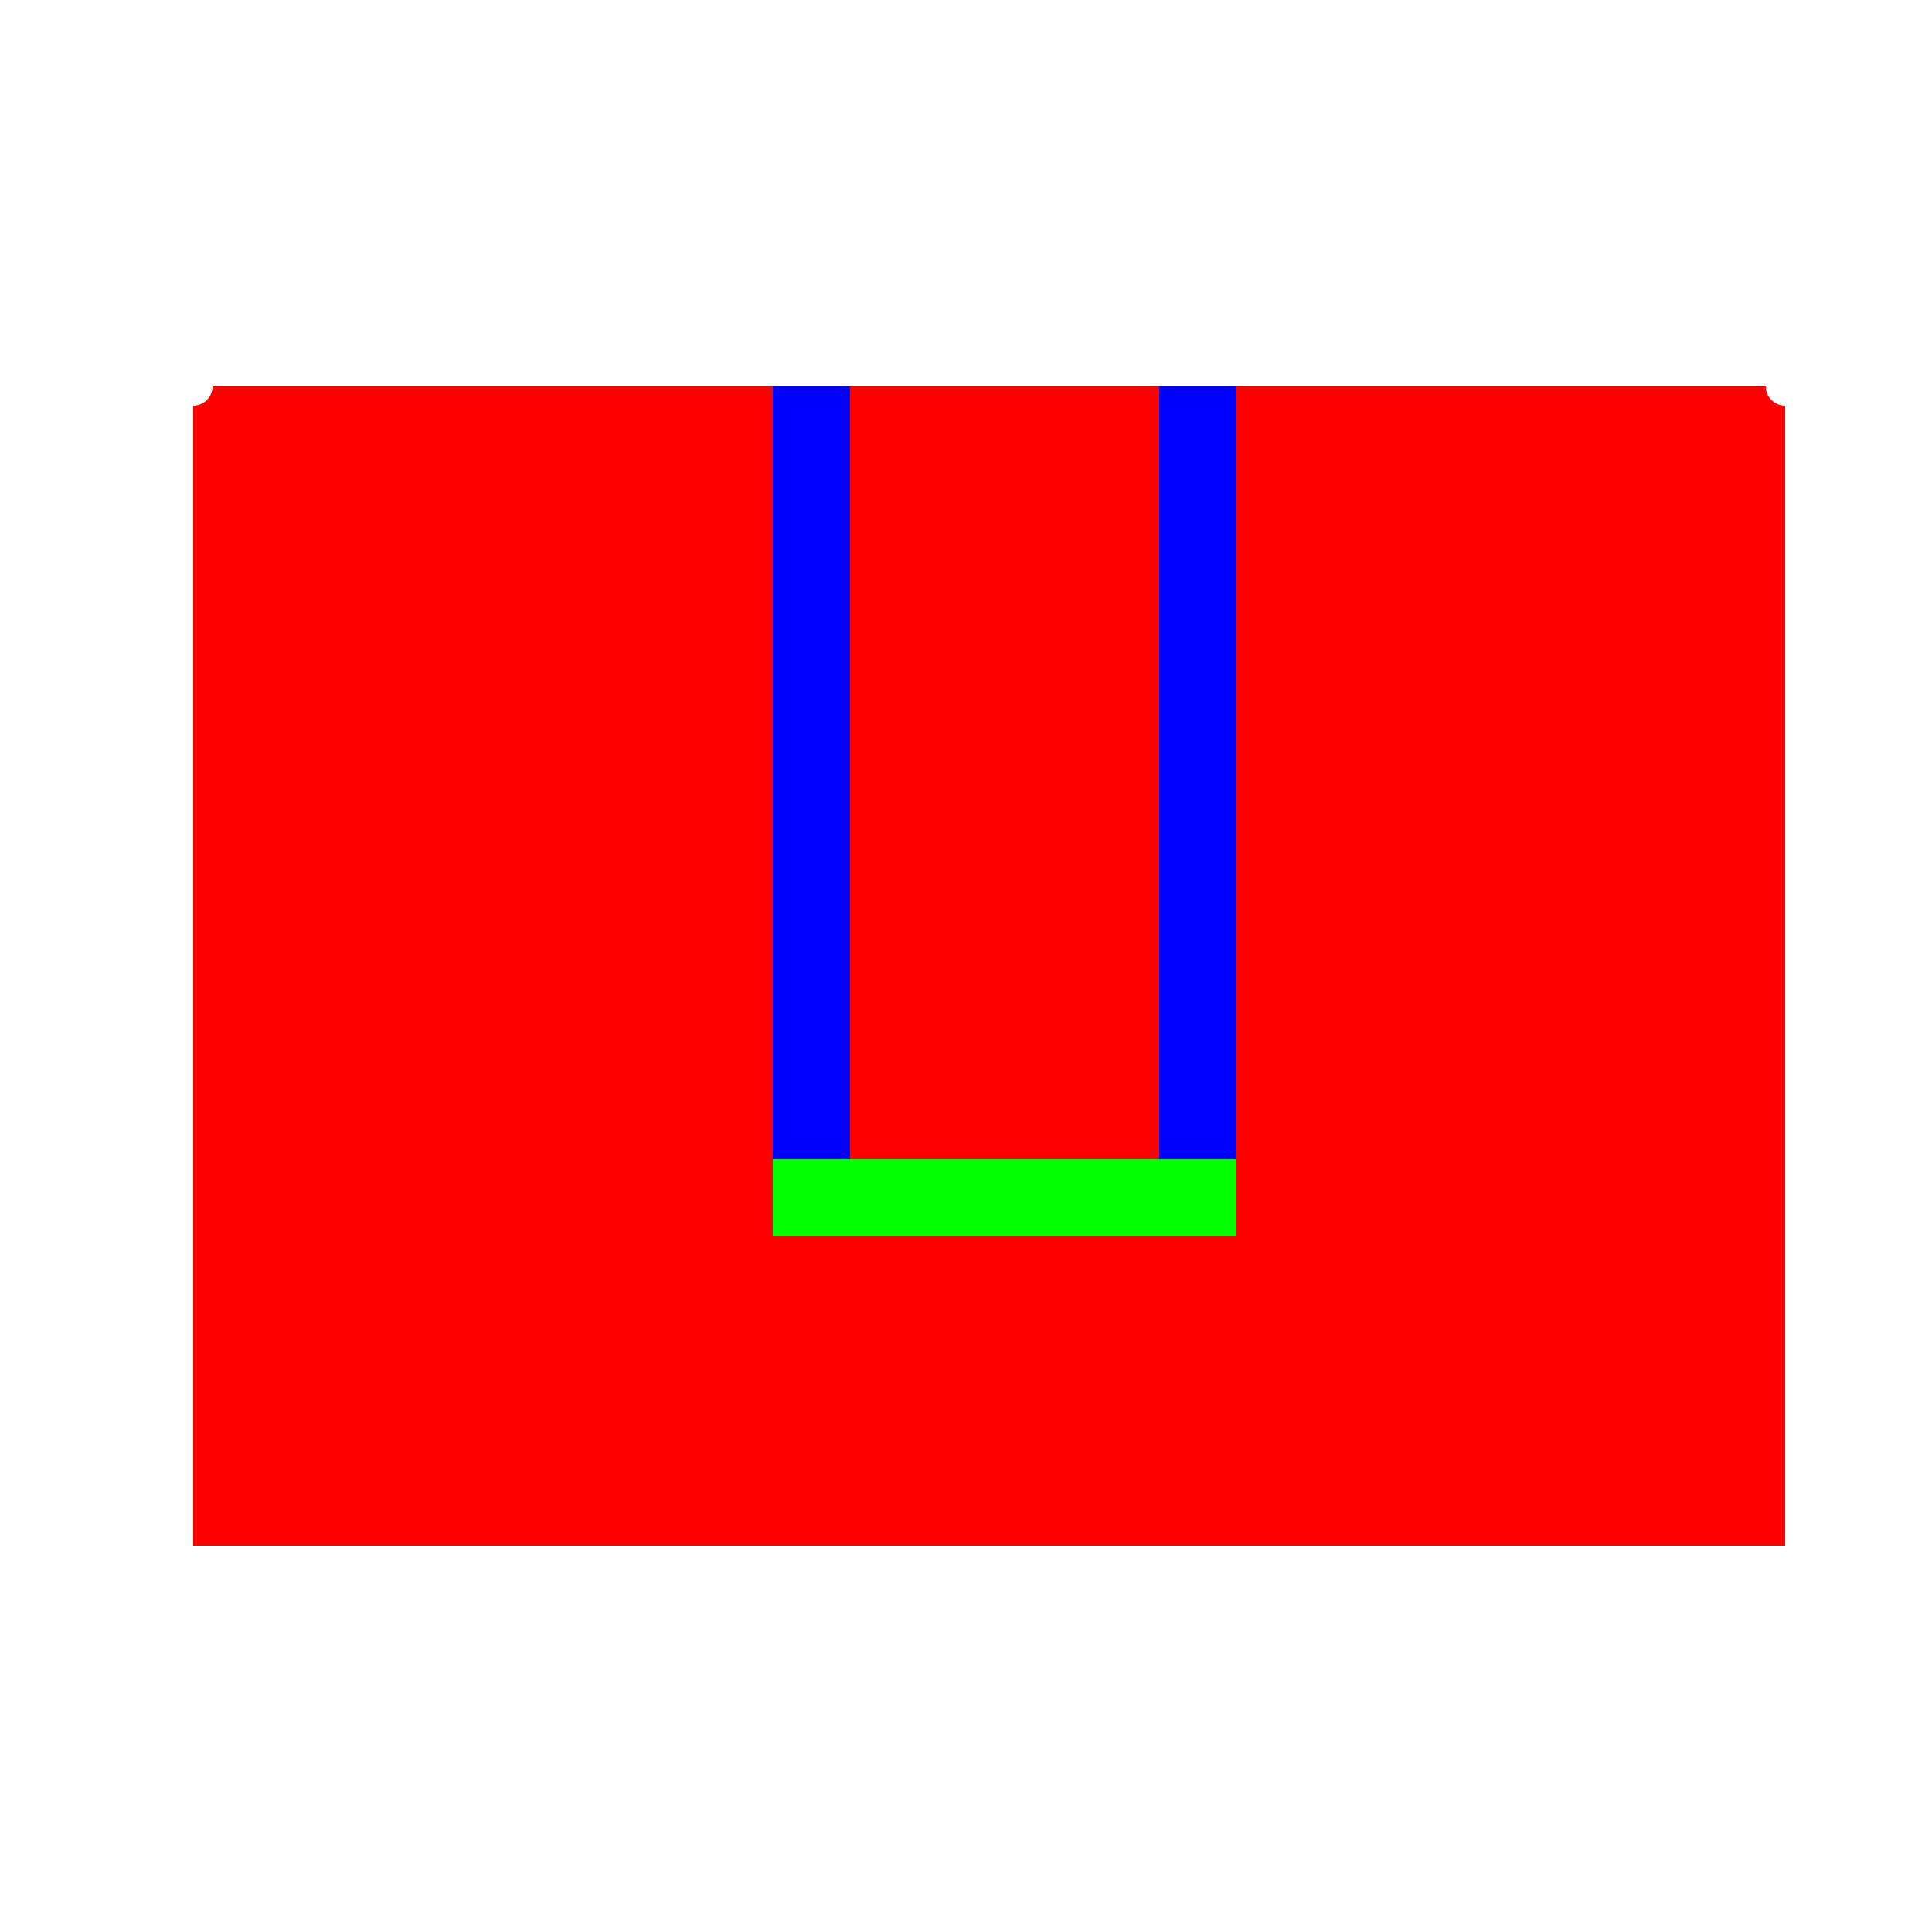
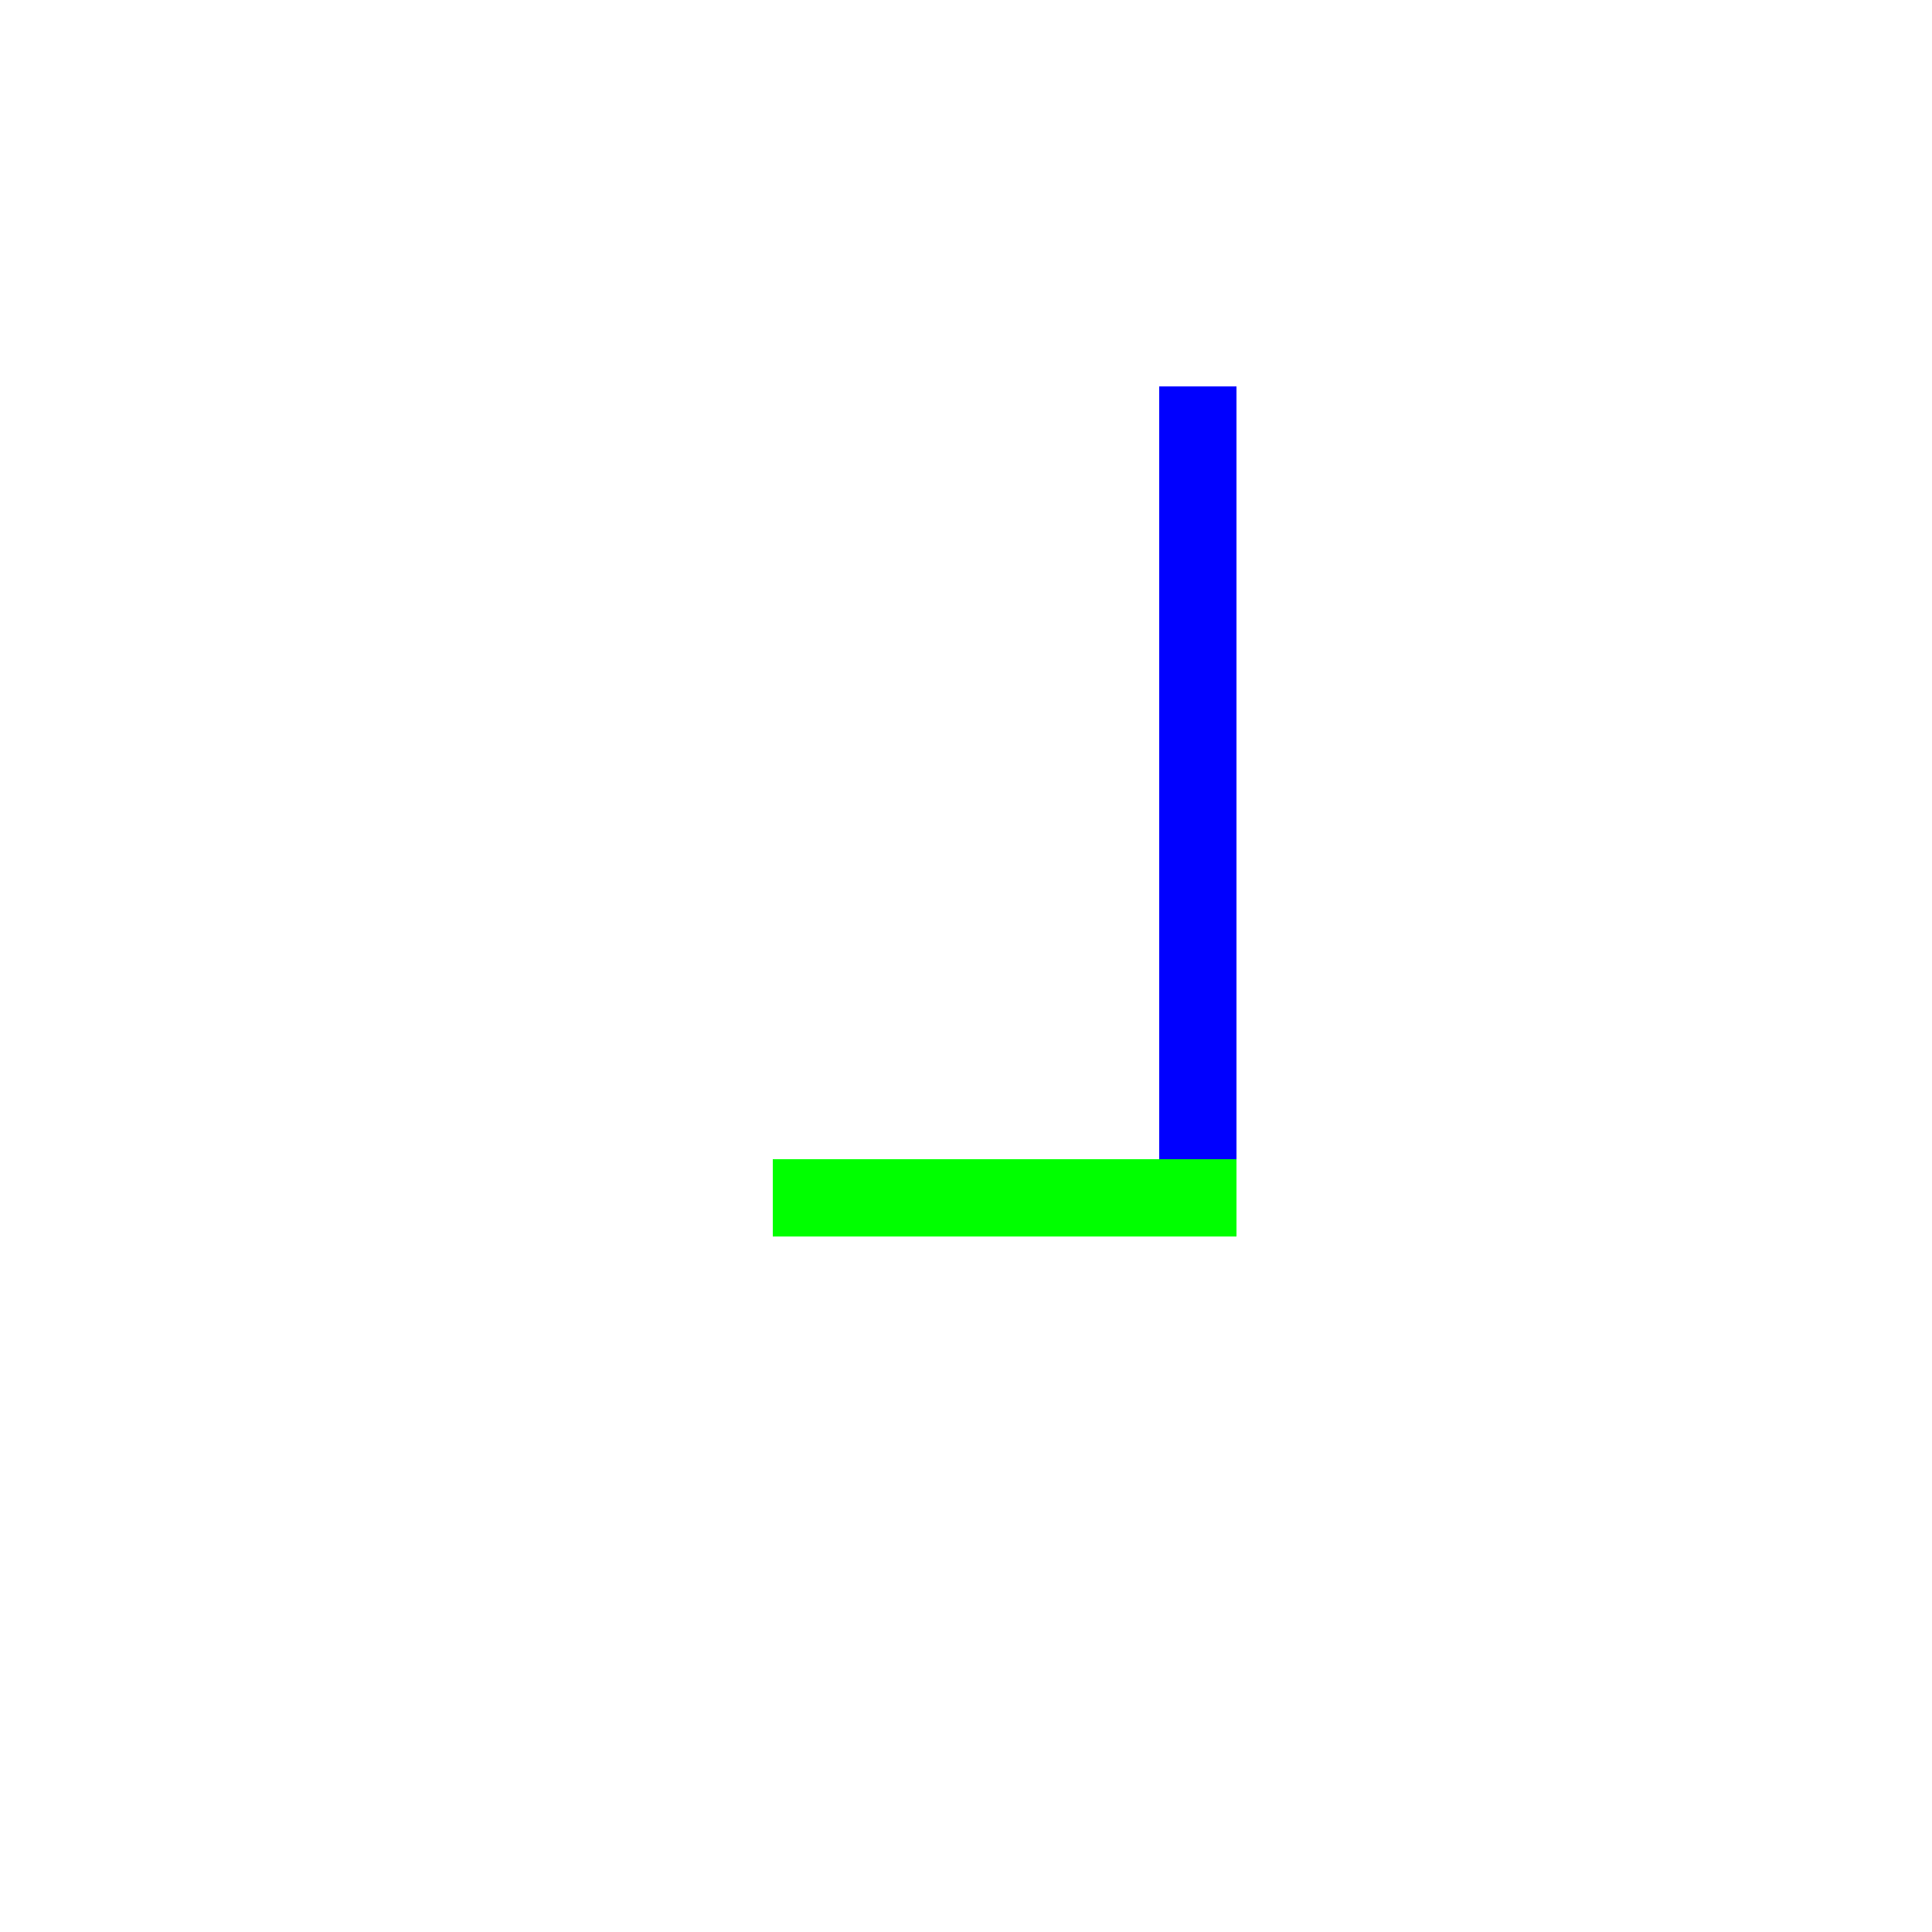
<svg xmlns="http://www.w3.org/2000/svg" width="500" height="500">
  <defs />
  <g>
    <rect fill="#ffffff" stroke="none" x="0" y="0" width="512" height="512" />
-     <path fill="#ff0000" stroke="none" paint-order="stroke fill markers" d=" M 50 100 L 50 400 L 462 400 L 462 100 Z" />
-     <path fill="#ffffff" stroke="none" paint-order="stroke fill markers" d=" M 55 100 A 5 5 0 1 1 55 99.995 Z" />
-     <path fill="#ffffff" stroke="none" paint-order="stroke fill markers" d=" M 467 100 A 5 5 0 1 1 467 99.995 Z" />
-     <rect fill="#0000ff" stroke="none" x="200" y="100" width="20" height="200" />
+     <path fill="#ffffff" stroke="none" paint-order="stroke fill markers" d=" M 467 100 A 5 5 0 1 1 467 99.995 " />
    <rect fill="#0000ff" stroke="none" x="300" y="100" width="20" height="200" />
    <rect fill="#00ff00" stroke="none" x="200" y="300" width="120" height="20" />
  </g>
</svg>